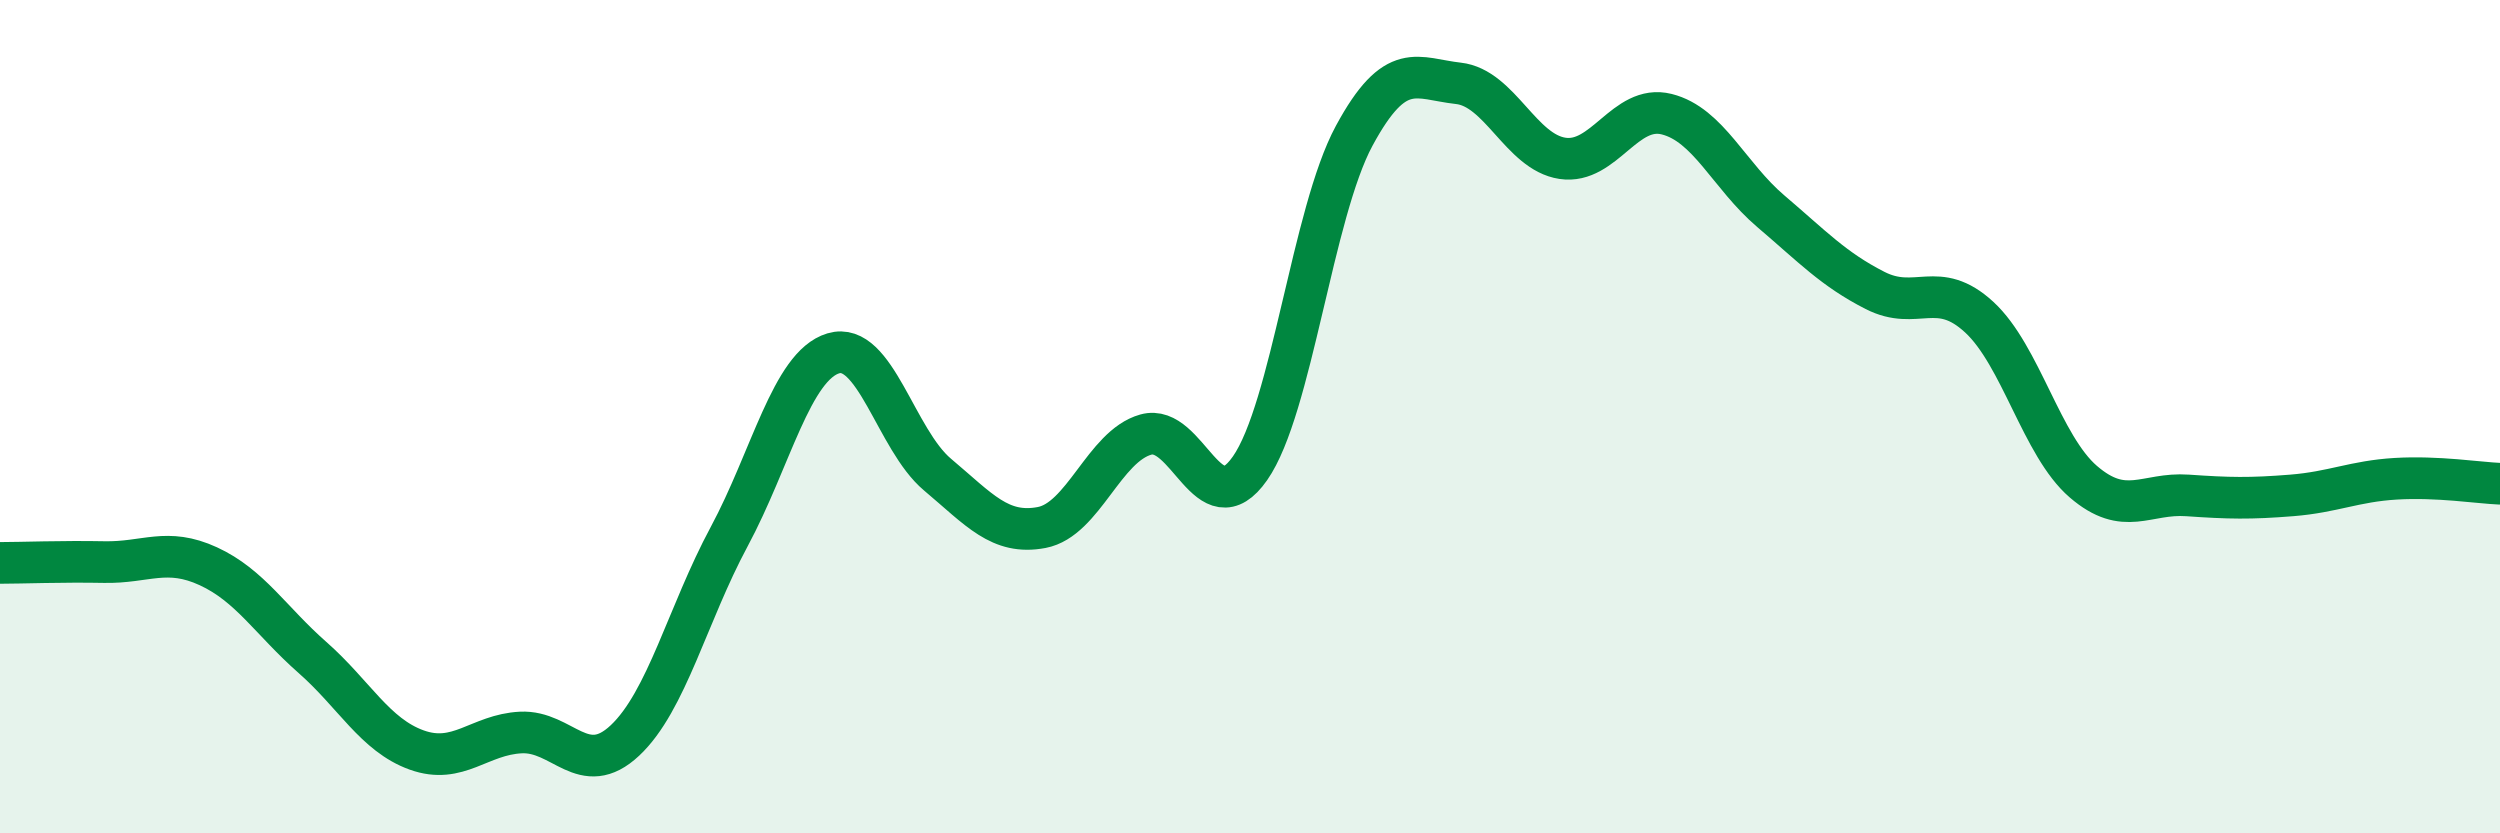
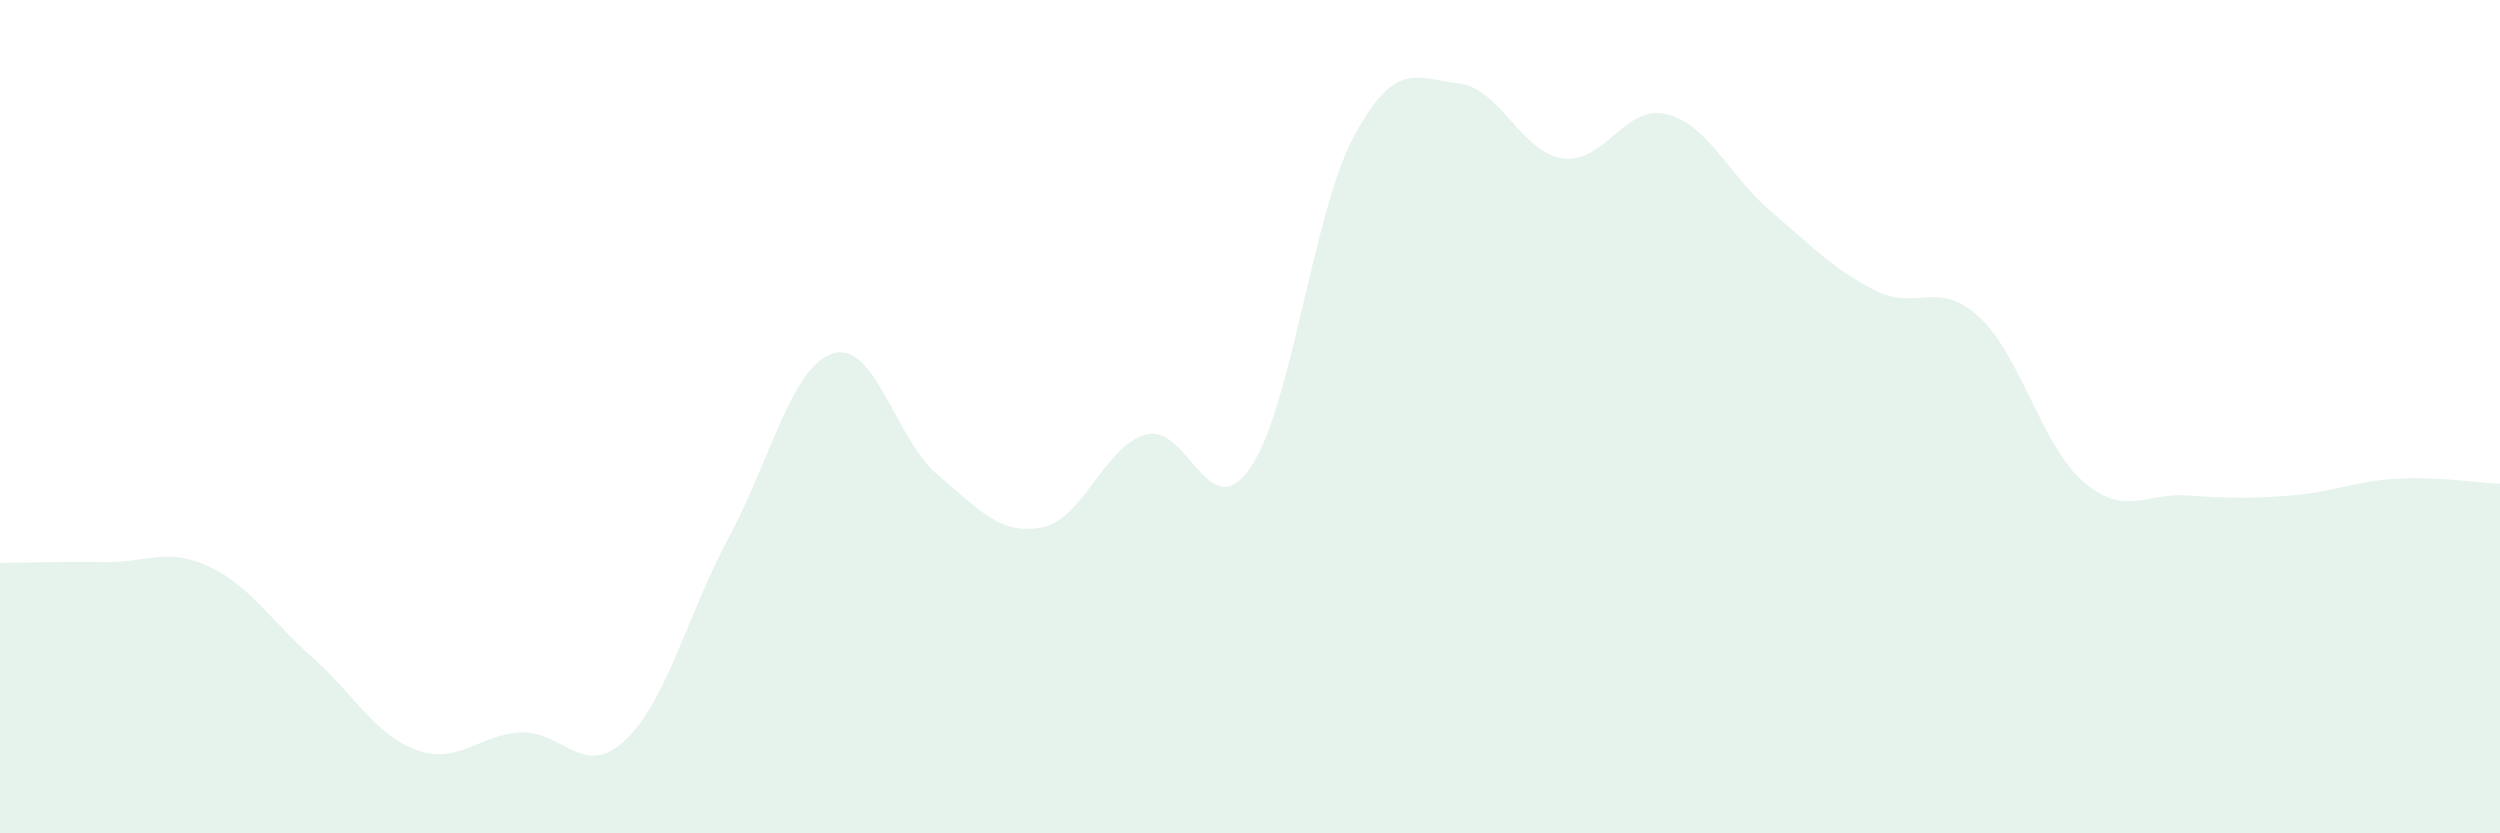
<svg xmlns="http://www.w3.org/2000/svg" width="60" height="20" viewBox="0 0 60 20">
  <path d="M 0,13.51 C 0.5,13.51 1.5,13.47 2.5,13.49 C 3.5,13.51 4,13.13 5,13.59 C 6,14.05 6.5,14.9 7.5,15.78 C 8.5,16.66 9,17.64 10,18 C 11,18.36 11.5,17.63 12.5,17.58 C 13.5,17.53 14,18.71 15,17.77 C 16,16.83 16.5,14.74 17.5,12.88 C 18.5,11.02 19,8.78 20,8.48 C 21,8.18 21.5,10.55 22.5,11.39 C 23.5,12.23 24,12.85 25,12.66 C 26,12.47 26.5,10.71 27.5,10.43 C 28.5,10.15 29,12.67 30,11.24 C 31,9.81 31.5,5.11 32.5,3.26 C 33.5,1.41 34,1.89 35,2 C 36,2.11 36.5,3.65 37.5,3.8 C 38.5,3.95 39,2.49 40,2.74 C 41,2.99 41.5,4.22 42.5,5.07 C 43.5,5.92 44,6.46 45,6.97 C 46,7.48 46.5,6.69 47.5,7.61 C 48.5,8.53 49,10.7 50,11.56 C 51,12.42 51.5,11.82 52.5,11.89 C 53.5,11.96 54,11.97 55,11.89 C 56,11.81 56.5,11.55 57.5,11.49 C 58.5,11.43 59.5,11.59 60,11.61L60 20L0 20Z" fill="#008740" opacity="0.1" stroke-linecap="round" stroke-linejoin="round" />
-   <path d="M 0,13.51 C 0.5,13.51 1.5,13.47 2.5,13.49 C 3.5,13.51 4,13.13 5,13.59 C 6,14.05 6.5,14.9 7.5,15.78 C 8.5,16.66 9,17.64 10,18 C 11,18.36 11.5,17.63 12.5,17.58 C 13.5,17.53 14,18.71 15,17.77 C 16,16.83 16.5,14.74 17.5,12.88 C 18.5,11.02 19,8.78 20,8.48 C 21,8.18 21.5,10.55 22.5,11.39 C 23.5,12.23 24,12.85 25,12.66 C 26,12.47 26.5,10.71 27.5,10.43 C 28.5,10.15 29,12.67 30,11.24 C 31,9.81 31.5,5.11 32.5,3.26 C 33.5,1.41 34,1.89 35,2 C 36,2.11 36.5,3.65 37.5,3.8 C 38.5,3.95 39,2.49 40,2.74 C 41,2.99 41.5,4.22 42.5,5.07 C 43.5,5.92 44,6.46 45,6.97 C 46,7.48 46.5,6.69 47.5,7.61 C 48.5,8.53 49,10.7 50,11.56 C 51,12.42 51.5,11.82 52.5,11.89 C 53.5,11.96 54,11.97 55,11.89 C 56,11.81 56.5,11.55 57.5,11.49 C 58.5,11.43 59.5,11.59 60,11.61" stroke="#008740" stroke-width="1" fill="none" stroke-linecap="round" stroke-linejoin="round" />
</svg>